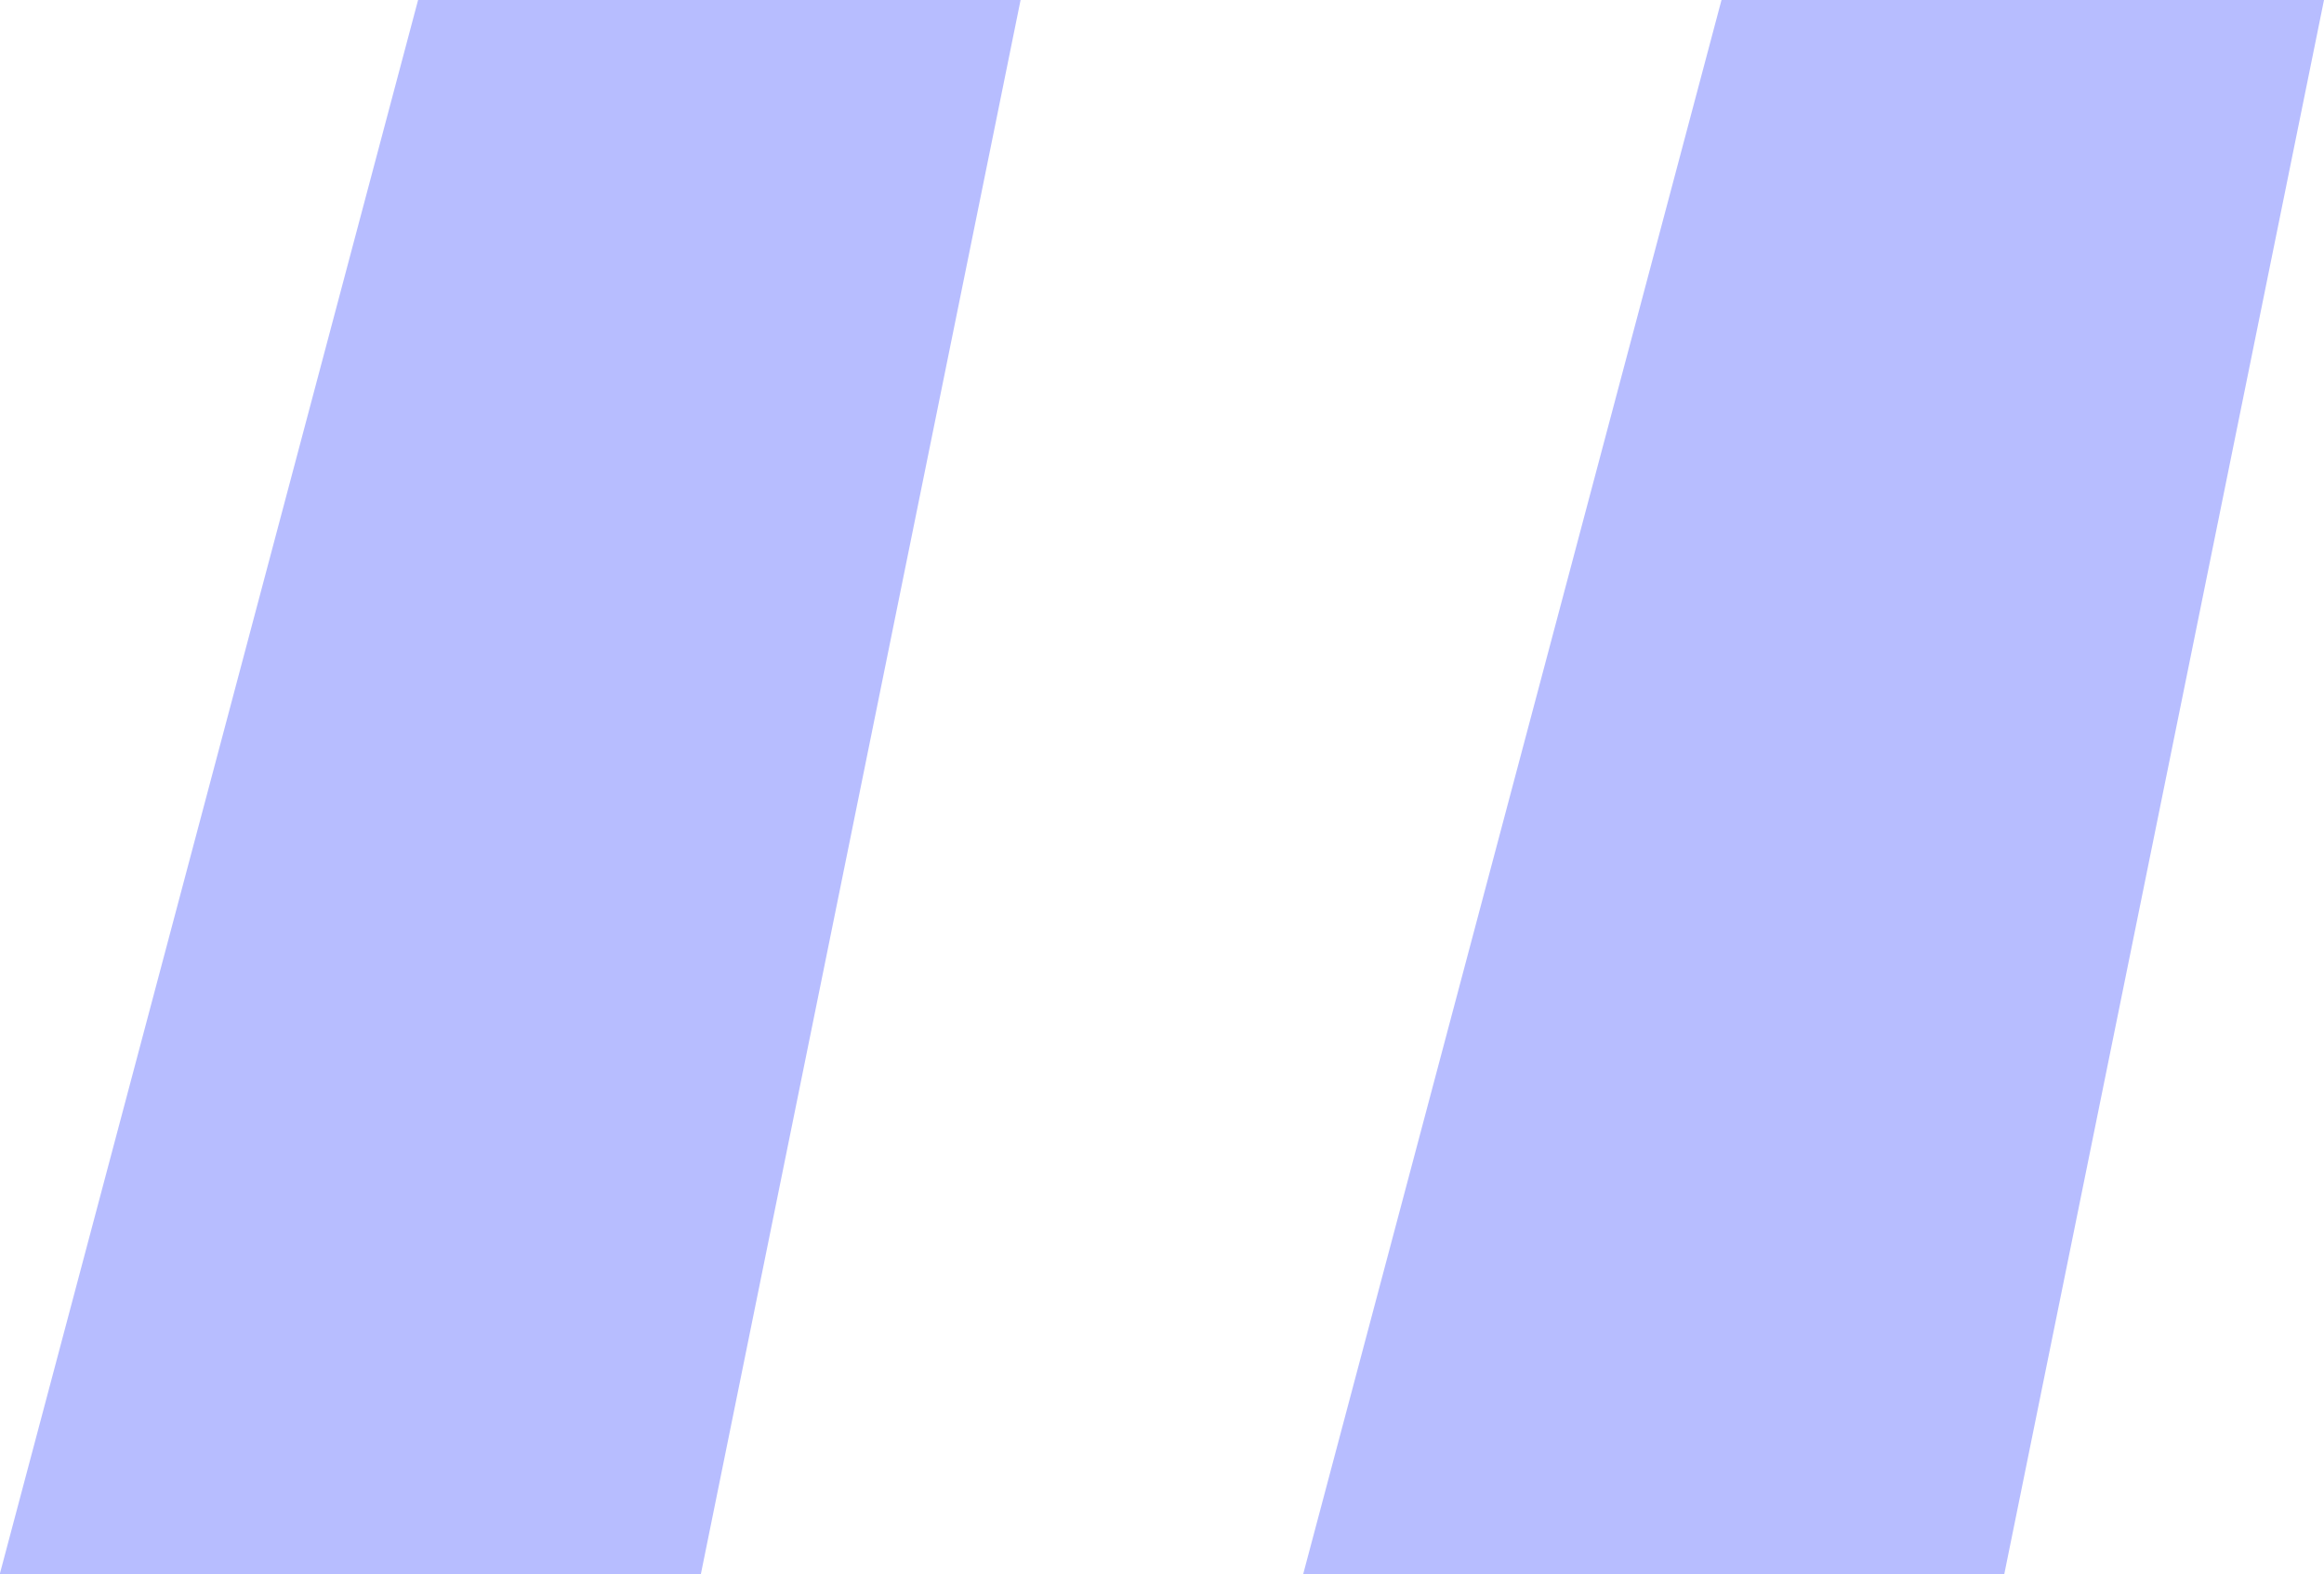
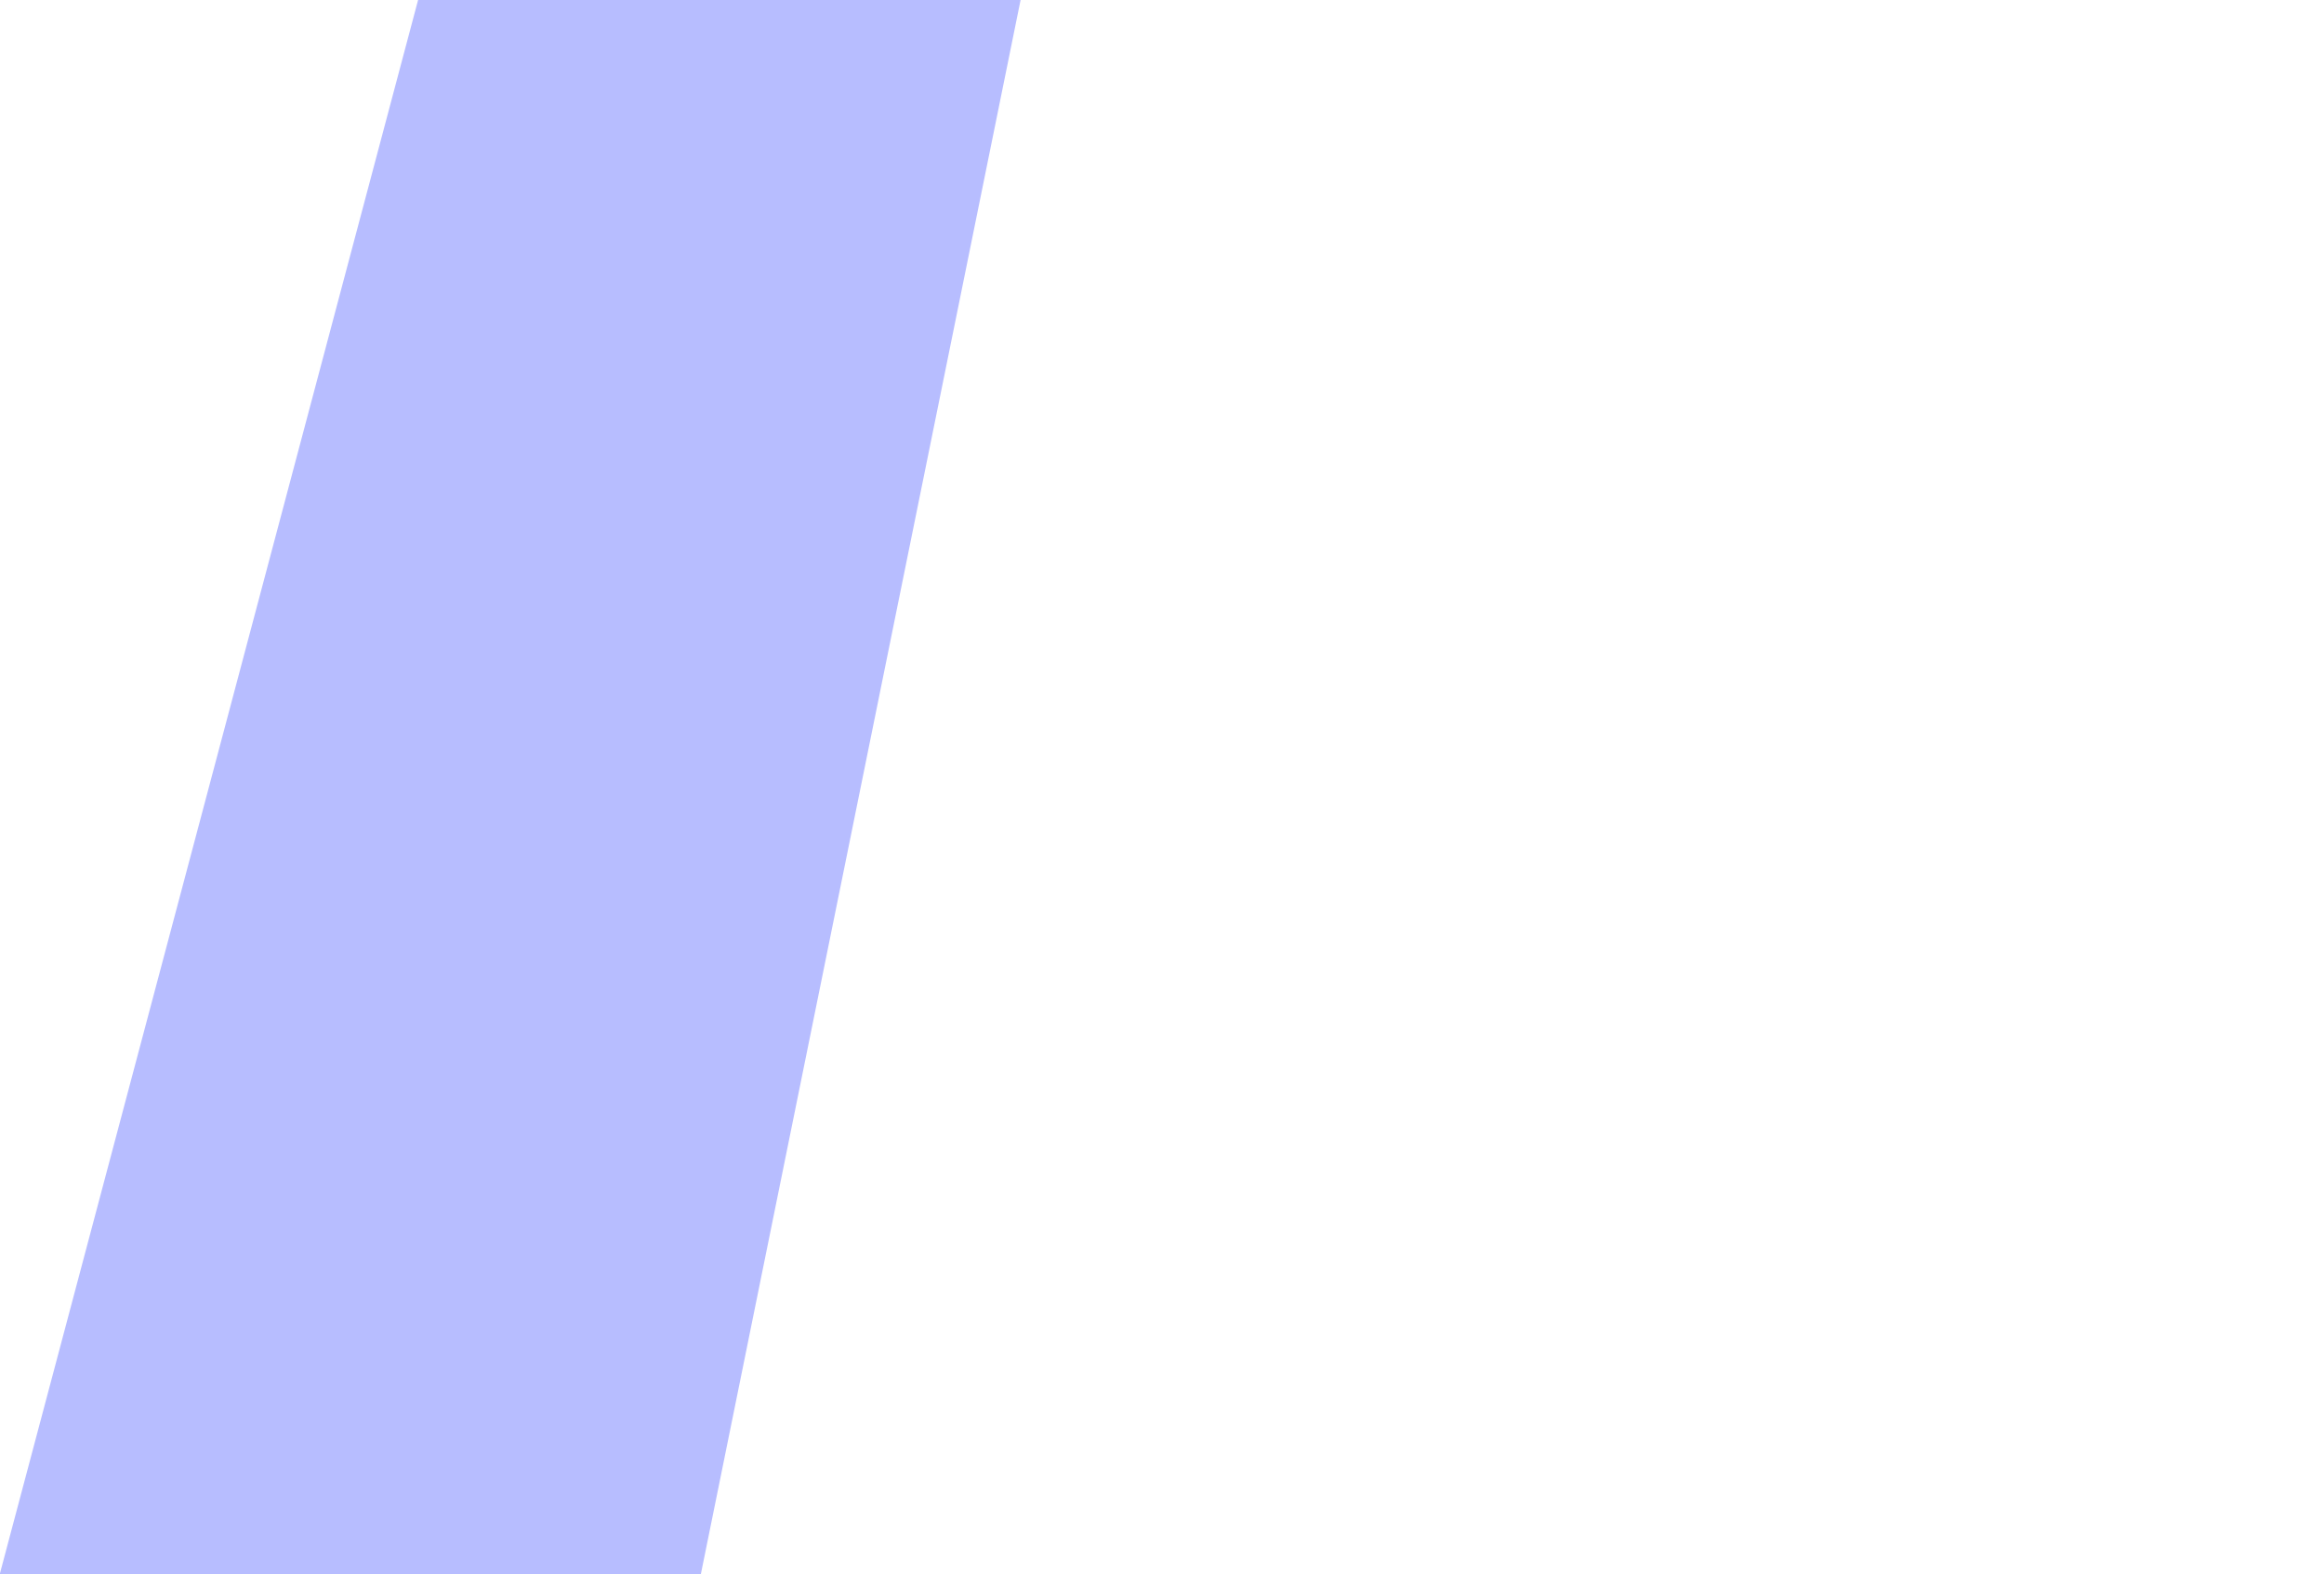
<svg xmlns="http://www.w3.org/2000/svg" width="40" height="27.09" viewBox="0 0 40 27.09">
-   <path id="Path_92349" data-name="Path 92349" d="M24.958,10.8H14.588l-7.2,27.09H19.455Zm22.434,0H37.022l-7.2,27.09H41.889Z" transform="translate(-7.392 -10.8)" fill="#b7bdff" />
+   <path id="Path_92349" data-name="Path 92349" d="M24.958,10.8H14.588l-7.2,27.09H19.455m22.434,0H37.022l-7.2,27.09H41.889Z" transform="translate(-7.392 -10.8)" fill="#b7bdff" />
</svg>